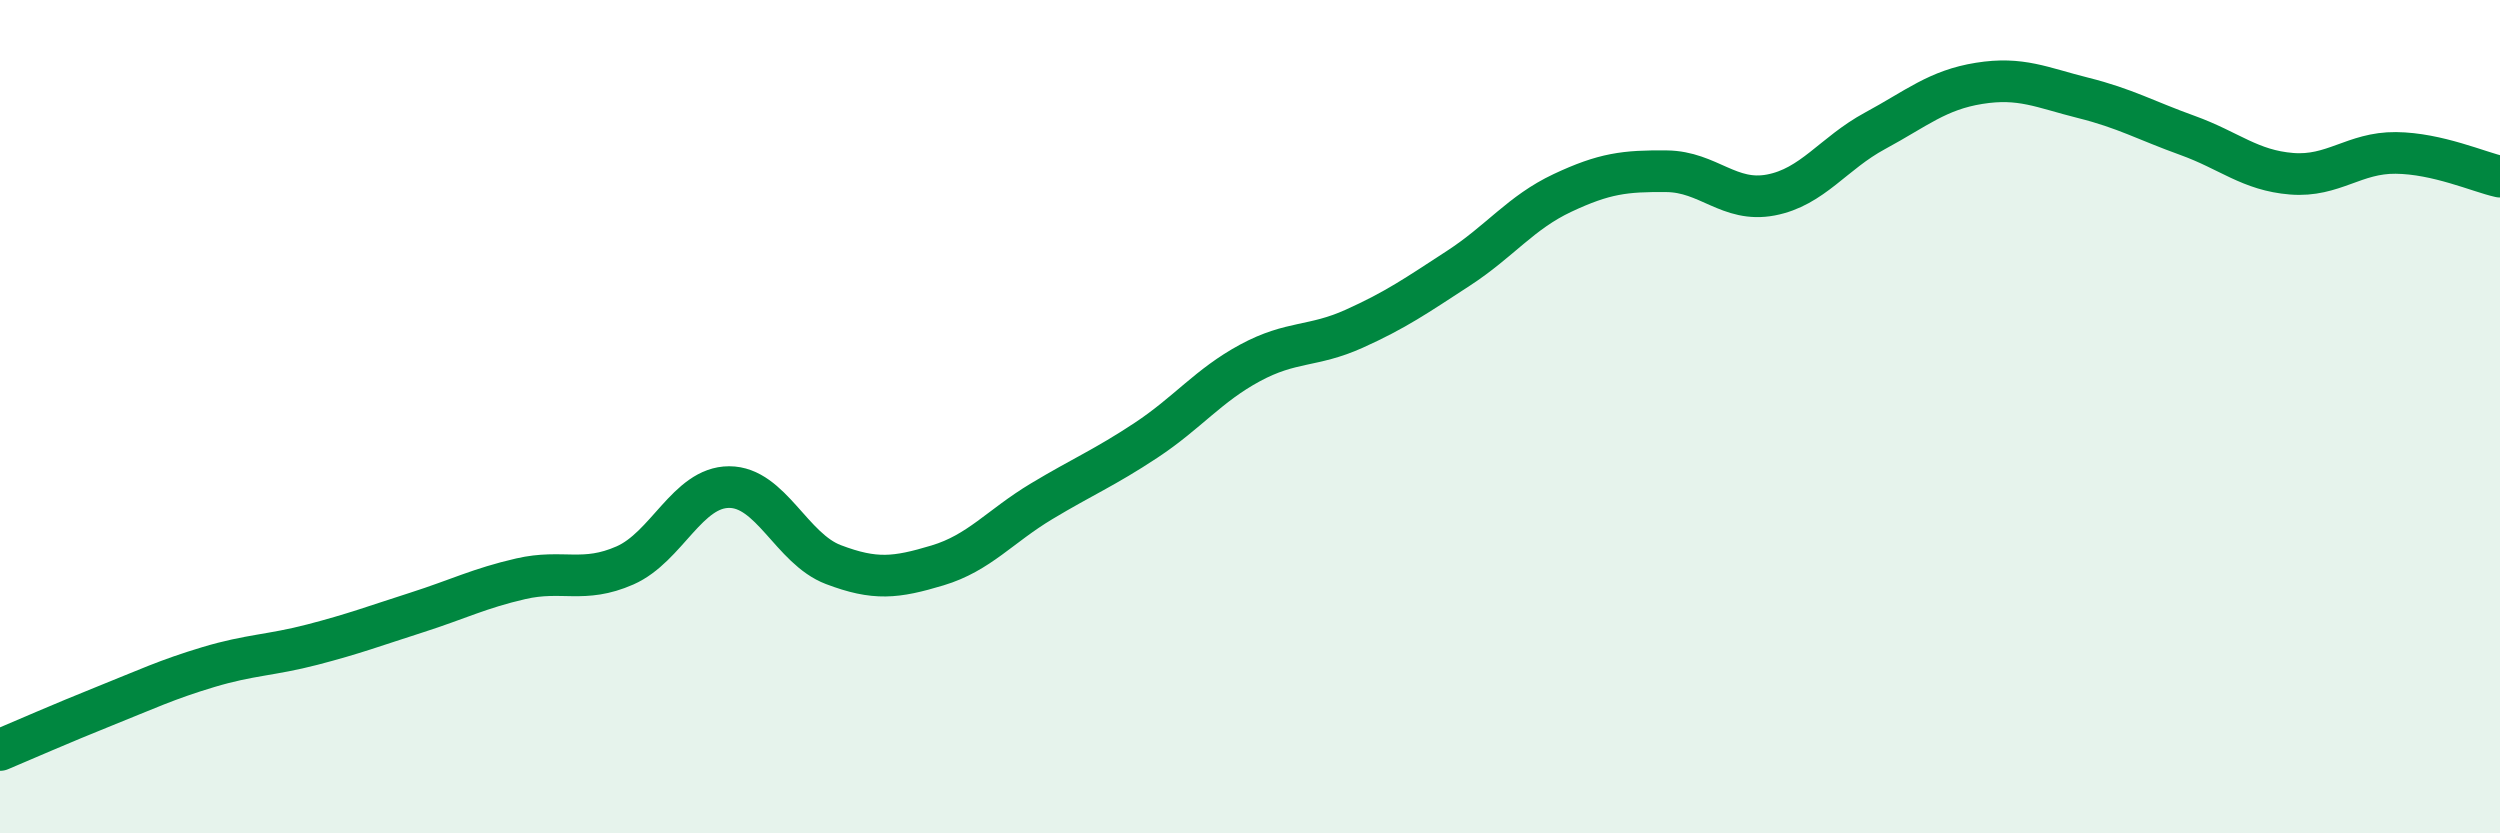
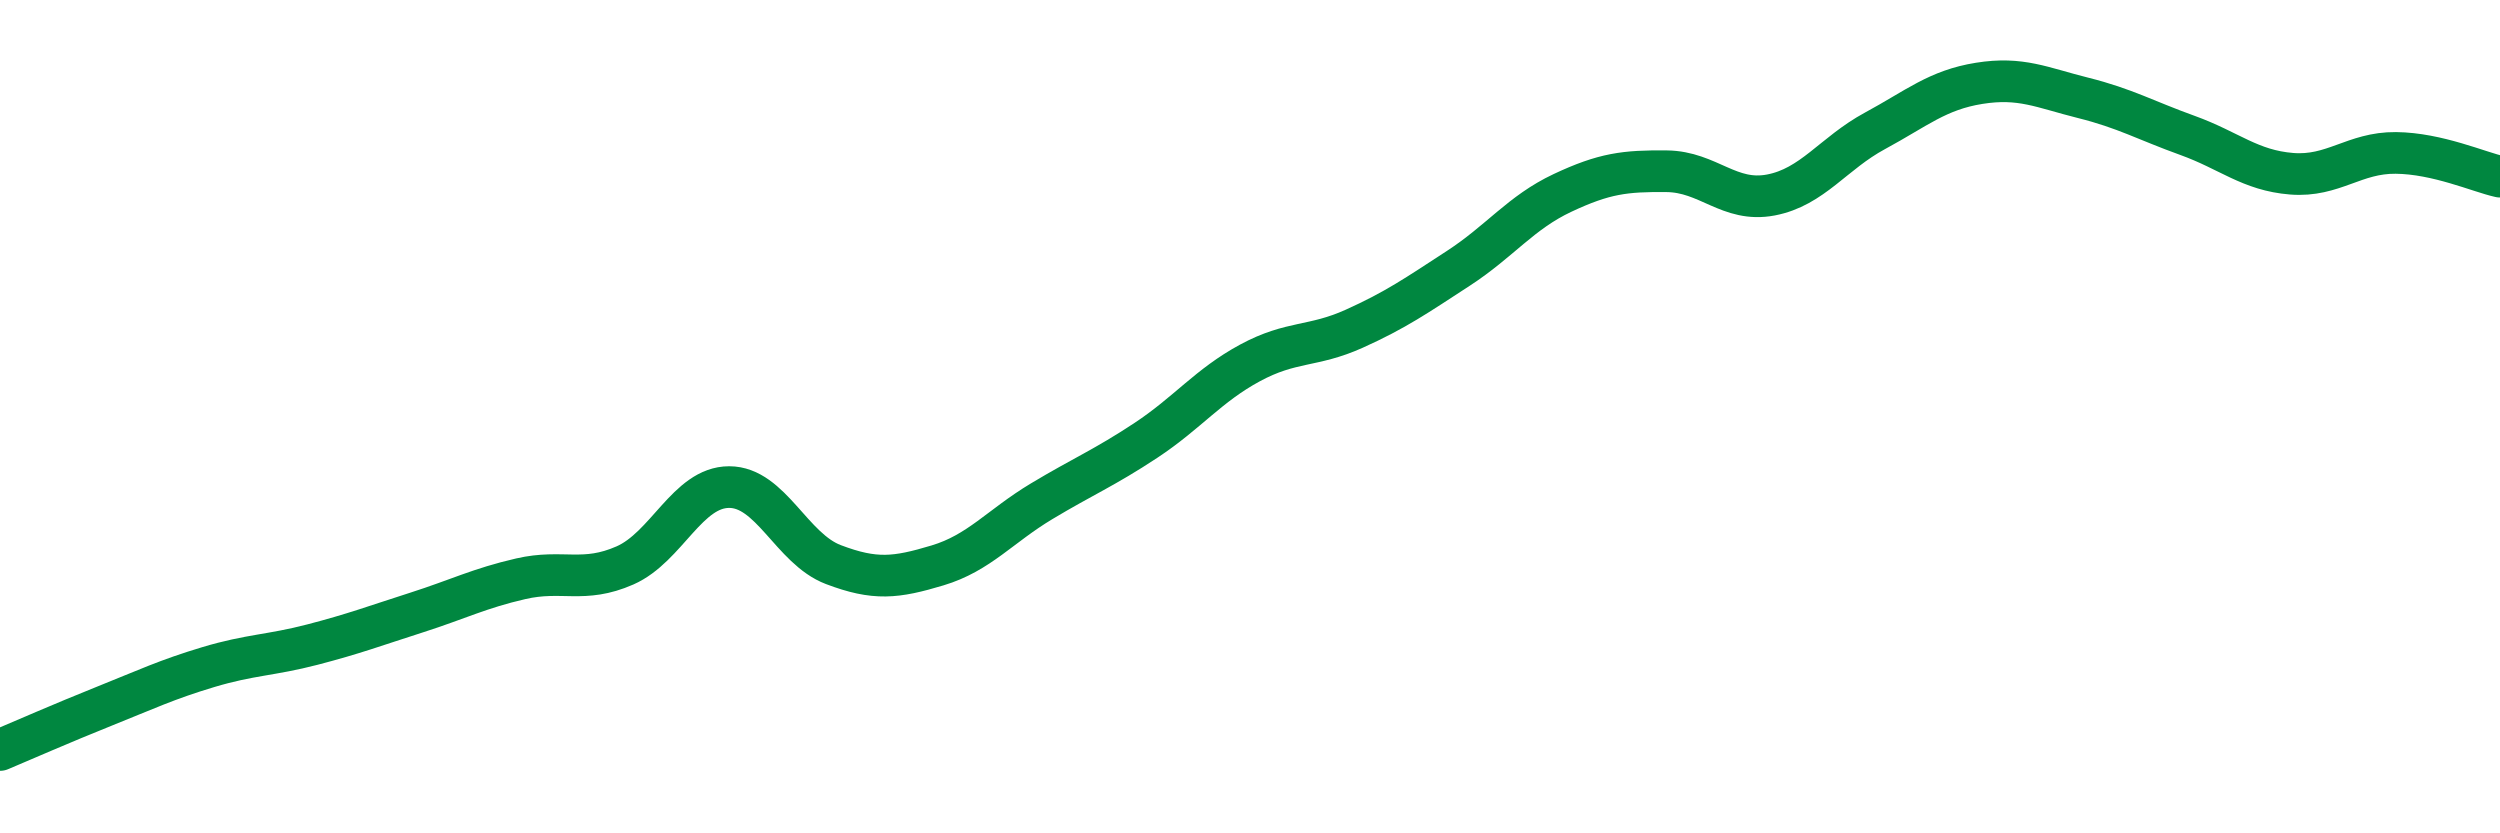
<svg xmlns="http://www.w3.org/2000/svg" width="60" height="20" viewBox="0 0 60 20">
-   <path d="M 0,18 C 0.5,17.79 1.5,17.35 2.5,16.95 C 3.5,16.55 4,16.31 5,16.01 C 6,15.71 6.5,15.73 7.5,15.47 C 8.5,15.21 9,15.02 10,14.7 C 11,14.38 11.5,14.12 12.5,13.89 C 13.5,13.66 14,14.01 15,13.57 C 16,13.13 16.5,11.69 17.5,11.69 C 18.5,11.69 19,13.17 20,13.55 C 21,13.93 21.5,13.87 22.5,13.57 C 23.5,13.27 24,12.63 25,12.03 C 26,11.43 26.5,11.23 27.5,10.57 C 28.5,9.91 29,9.25 30,8.71 C 31,8.17 31.5,8.34 32.5,7.89 C 33.5,7.44 34,7.09 35,6.44 C 36,5.79 36.5,5.1 37.5,4.63 C 38.5,4.16 39,4.1 40,4.11 C 41,4.12 41.5,4.87 42.5,4.68 C 43.5,4.49 44,3.68 45,3.14 C 46,2.6 46.5,2.16 47.5,2 C 48.5,1.84 49,2.1 50,2.35 C 51,2.6 51.5,2.89 52.5,3.25 C 53.5,3.61 54,4.09 55,4.17 C 56,4.25 56.5,3.66 57.5,3.67 C 58.5,3.68 59.5,4.13 60,4.24L60 20L0 20Z" fill="#008740" opacity="0.1" stroke-linecap="round" stroke-linejoin="round" />
  <path d="M 0,18 C 0.5,17.79 1.5,17.35 2.5,16.95 C 3.5,16.55 4,16.31 5,16.01 C 6,15.71 6.5,15.73 7.5,15.47 C 8.5,15.21 9,15.02 10,14.7 C 11,14.38 11.5,14.12 12.5,13.89 C 13.5,13.66 14,14.01 15,13.57 C 16,13.13 16.5,11.69 17.5,11.69 C 18.5,11.69 19,13.17 20,13.55 C 21,13.93 21.5,13.87 22.5,13.57 C 23.5,13.27 24,12.63 25,12.03 C 26,11.43 26.5,11.23 27.5,10.57 C 28.5,9.91 29,9.25 30,8.71 C 31,8.17 31.5,8.34 32.5,7.89 C 33.5,7.44 34,7.09 35,6.44 C 36,5.79 36.5,5.1 37.5,4.63 C 38.5,4.16 39,4.1 40,4.11 C 41,4.12 41.5,4.87 42.5,4.68 C 43.5,4.49 44,3.68 45,3.14 C 46,2.6 46.5,2.16 47.5,2 C 48.5,1.84 49,2.1 50,2.35 C 51,2.6 51.5,2.89 52.5,3.25 C 53.5,3.61 54,4.09 55,4.17 C 56,4.25 56.5,3.66 57.5,3.67 C 58.5,3.68 59.5,4.13 60,4.24" stroke="#008740" stroke-width="1" fill="none" stroke-linecap="round" stroke-linejoin="round" />
</svg>